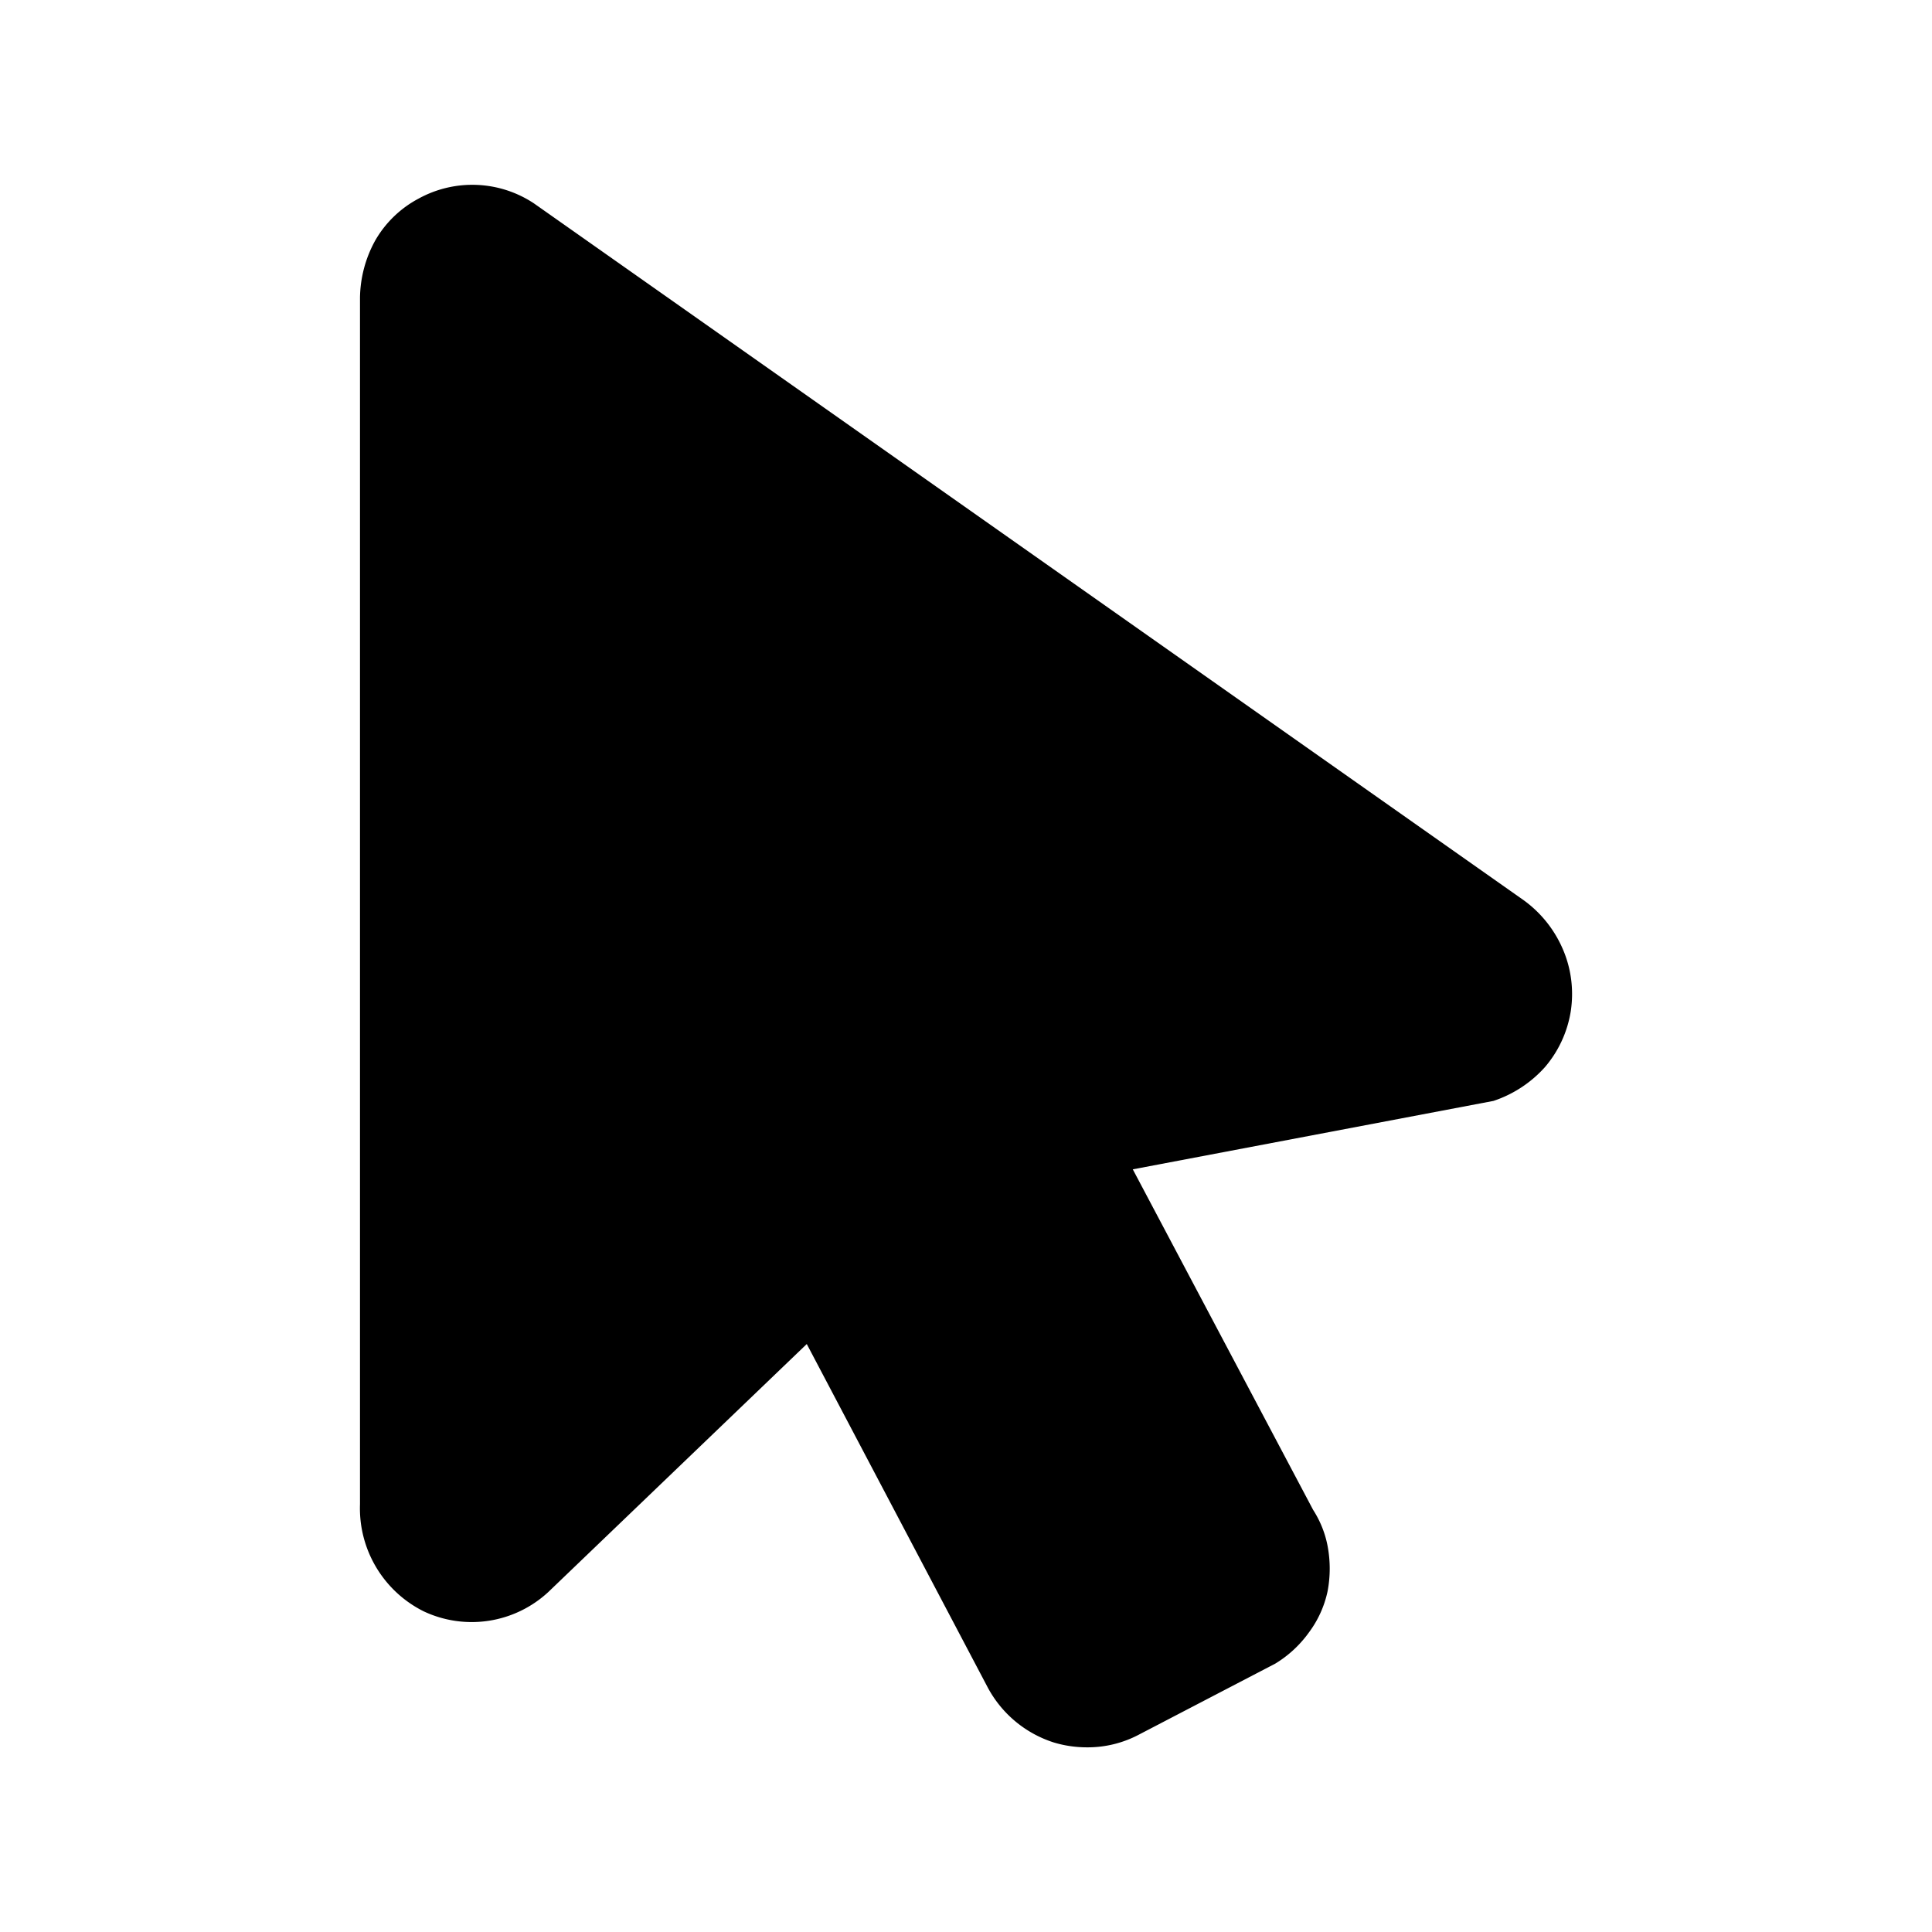
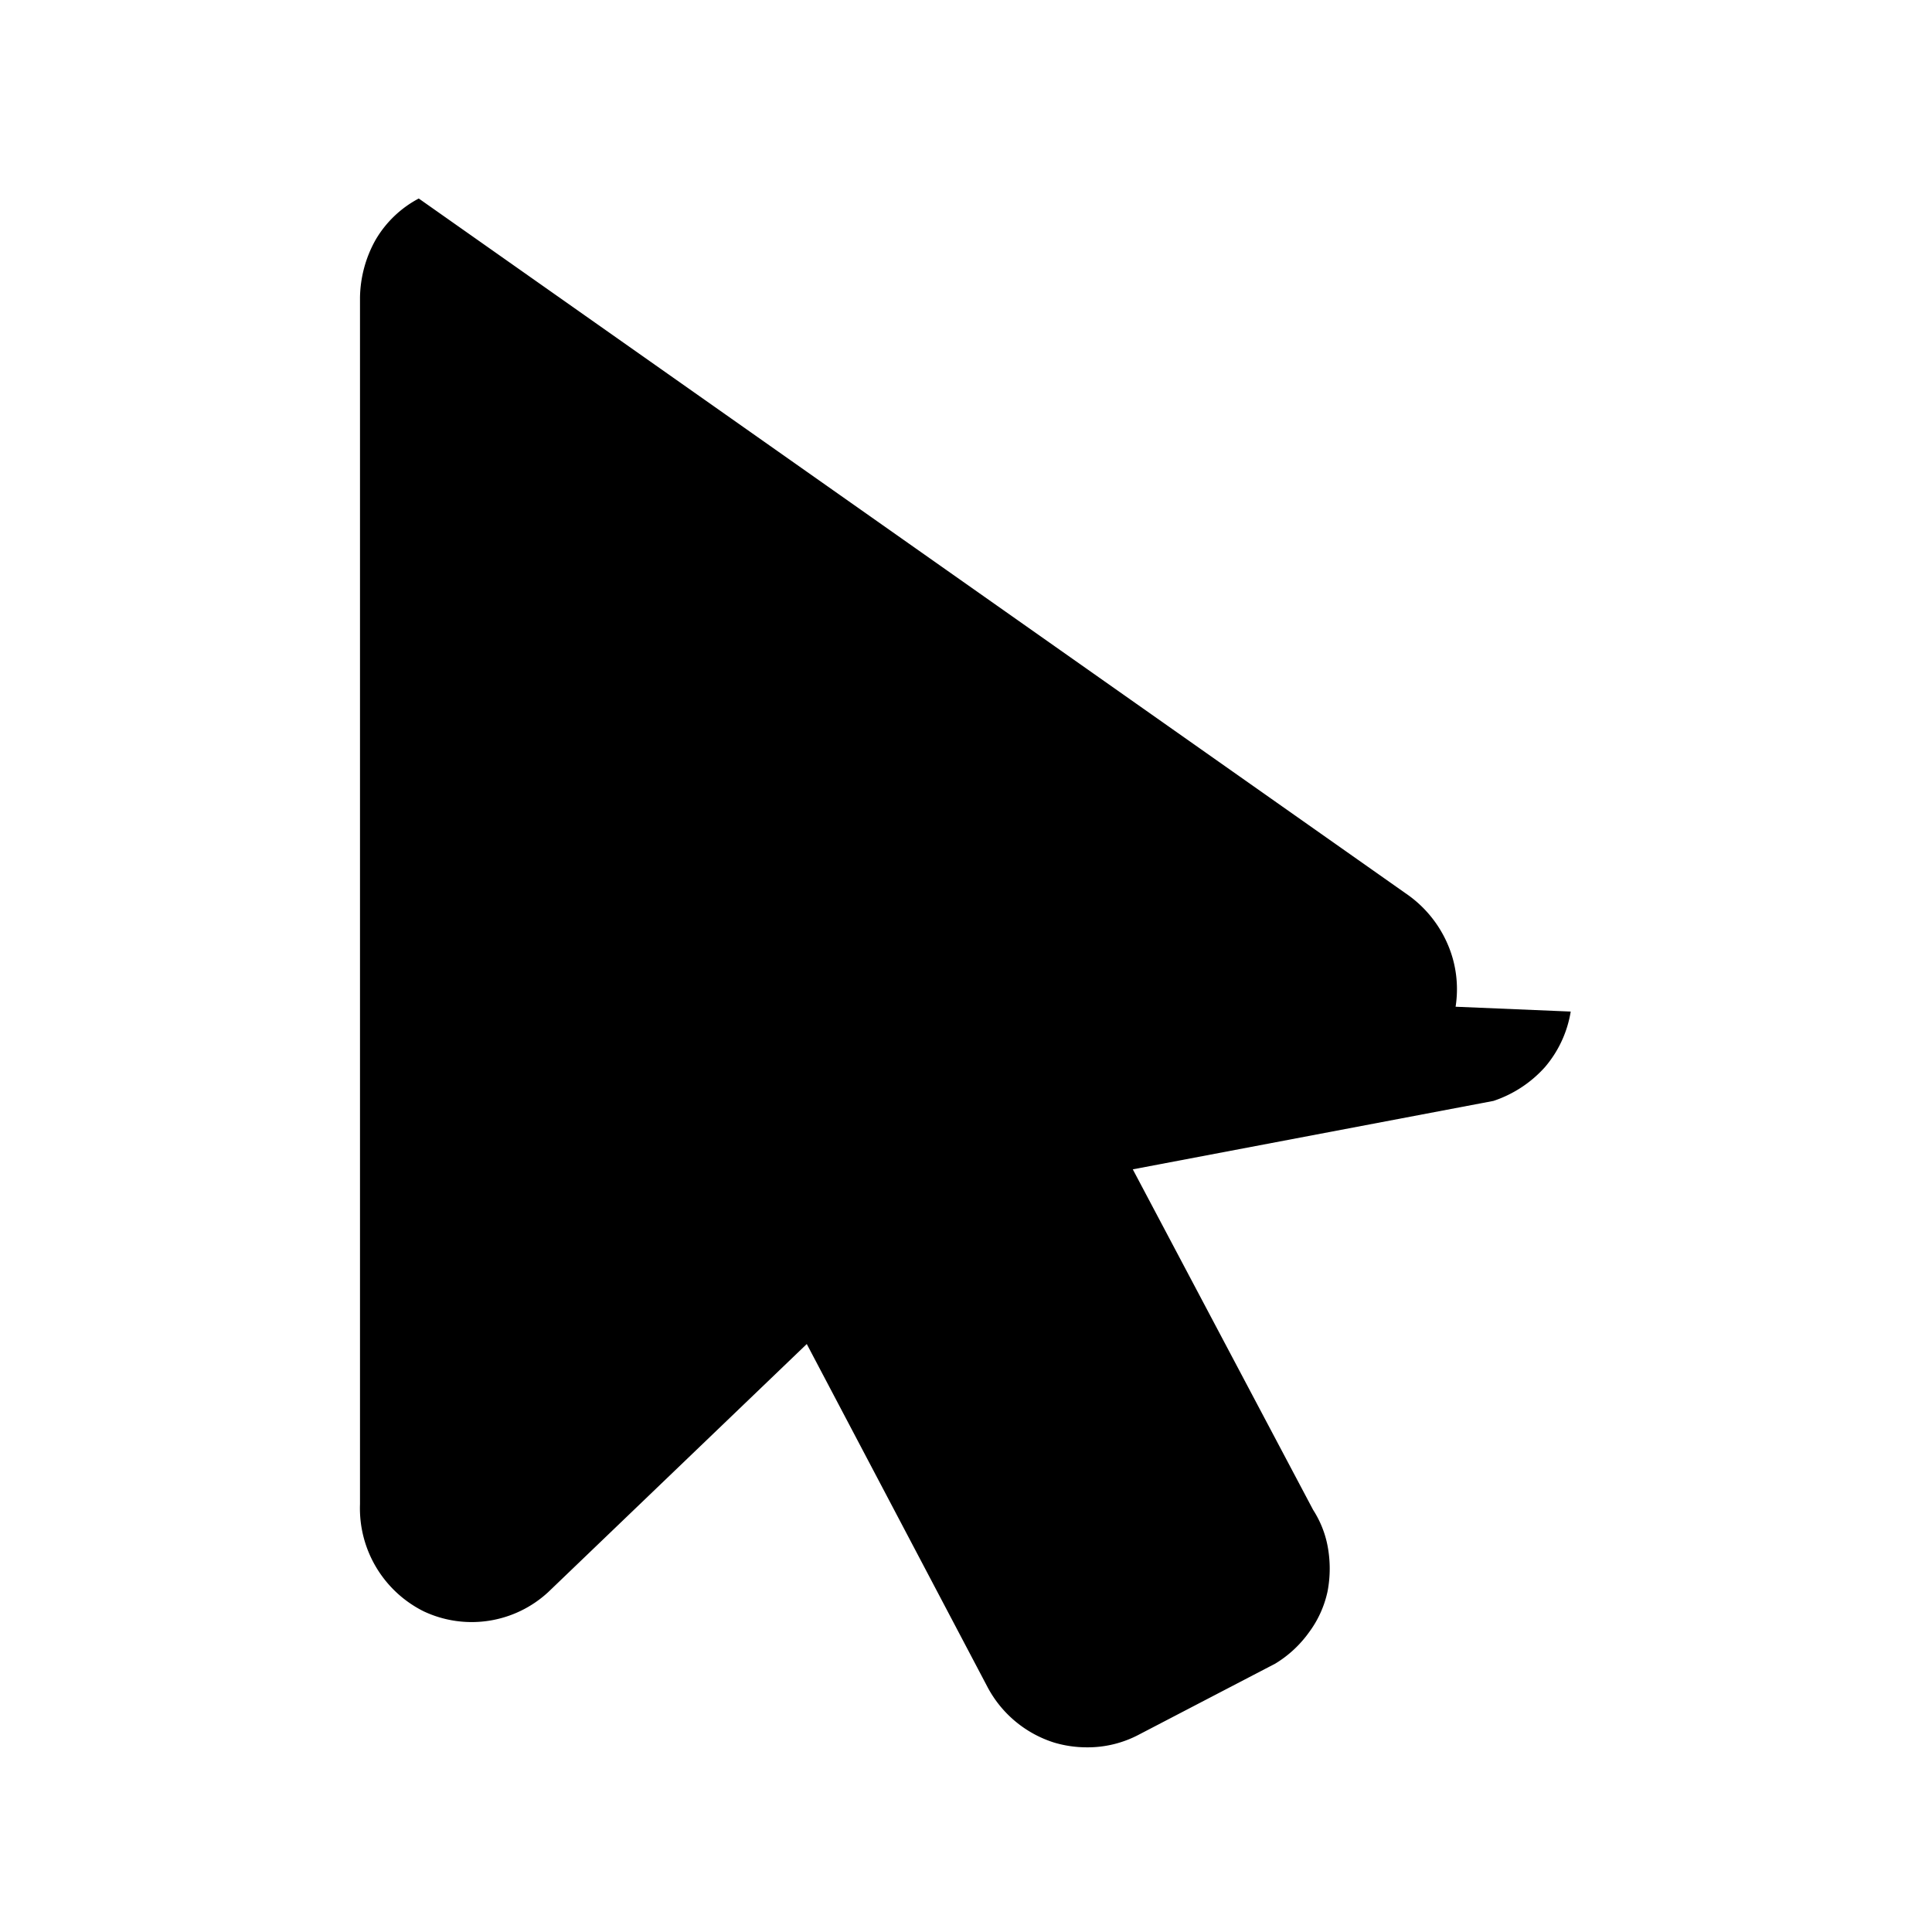
<svg xmlns="http://www.w3.org/2000/svg" width="800" height="800" viewBox="0 0 24 24">
-   <path fill="currentColor" d="M19.512 12.566a1.41 1.41 0 0 1-.32.69a1.49 1.49 0 0 1-.64.42l-4.48.85l2.24 4.23c.088.137.15.29.18.45c.035.185.035.375 0 .56a1.309 1.309 0 0 1-.23.51c-.112.157-.255.29-.42.39l-1.69.88a1.36 1.36 0 0 1-.65.16c-.139 0-.277-.02-.41-.06a1.42 1.42 0 0 1-.82-.68l-2.25-4.27l-3.21 3.08a1.4 1.4 0 0 1-1.55.24a1.43 1.43 0 0 1-.79-1.33V3.696a1.51 1.51 0 0 1 .19-.71a1.35 1.35 0 0 1 .54-.52a1.385 1.385 0 0 1 1.43.06l12.3 8.66c.21.153.376.36.48.6c.107.245.141.515.1.78" />
+   <path fill="currentColor" d="M19.512 12.566a1.41 1.41 0 0 1-.32.69a1.49 1.49 0 0 1-.64.42l-4.48.85l2.24 4.23c.088.137.15.29.18.45c.035.185.035.375 0 .56a1.309 1.309 0 0 1-.23.51c-.112.157-.255.29-.42.39l-1.69.88a1.36 1.36 0 0 1-.65.16c-.139 0-.277-.02-.41-.06a1.42 1.42 0 0 1-.82-.68l-2.25-4.27l-3.21 3.08a1.4 1.4 0 0 1-1.55.24a1.43 1.43 0 0 1-.79-1.33V3.696a1.51 1.51 0 0 1 .19-.71a1.35 1.35 0 0 1 .54-.52l12.3 8.66c.21.153.376.36.48.6c.107.245.141.515.1.78" />
</svg>